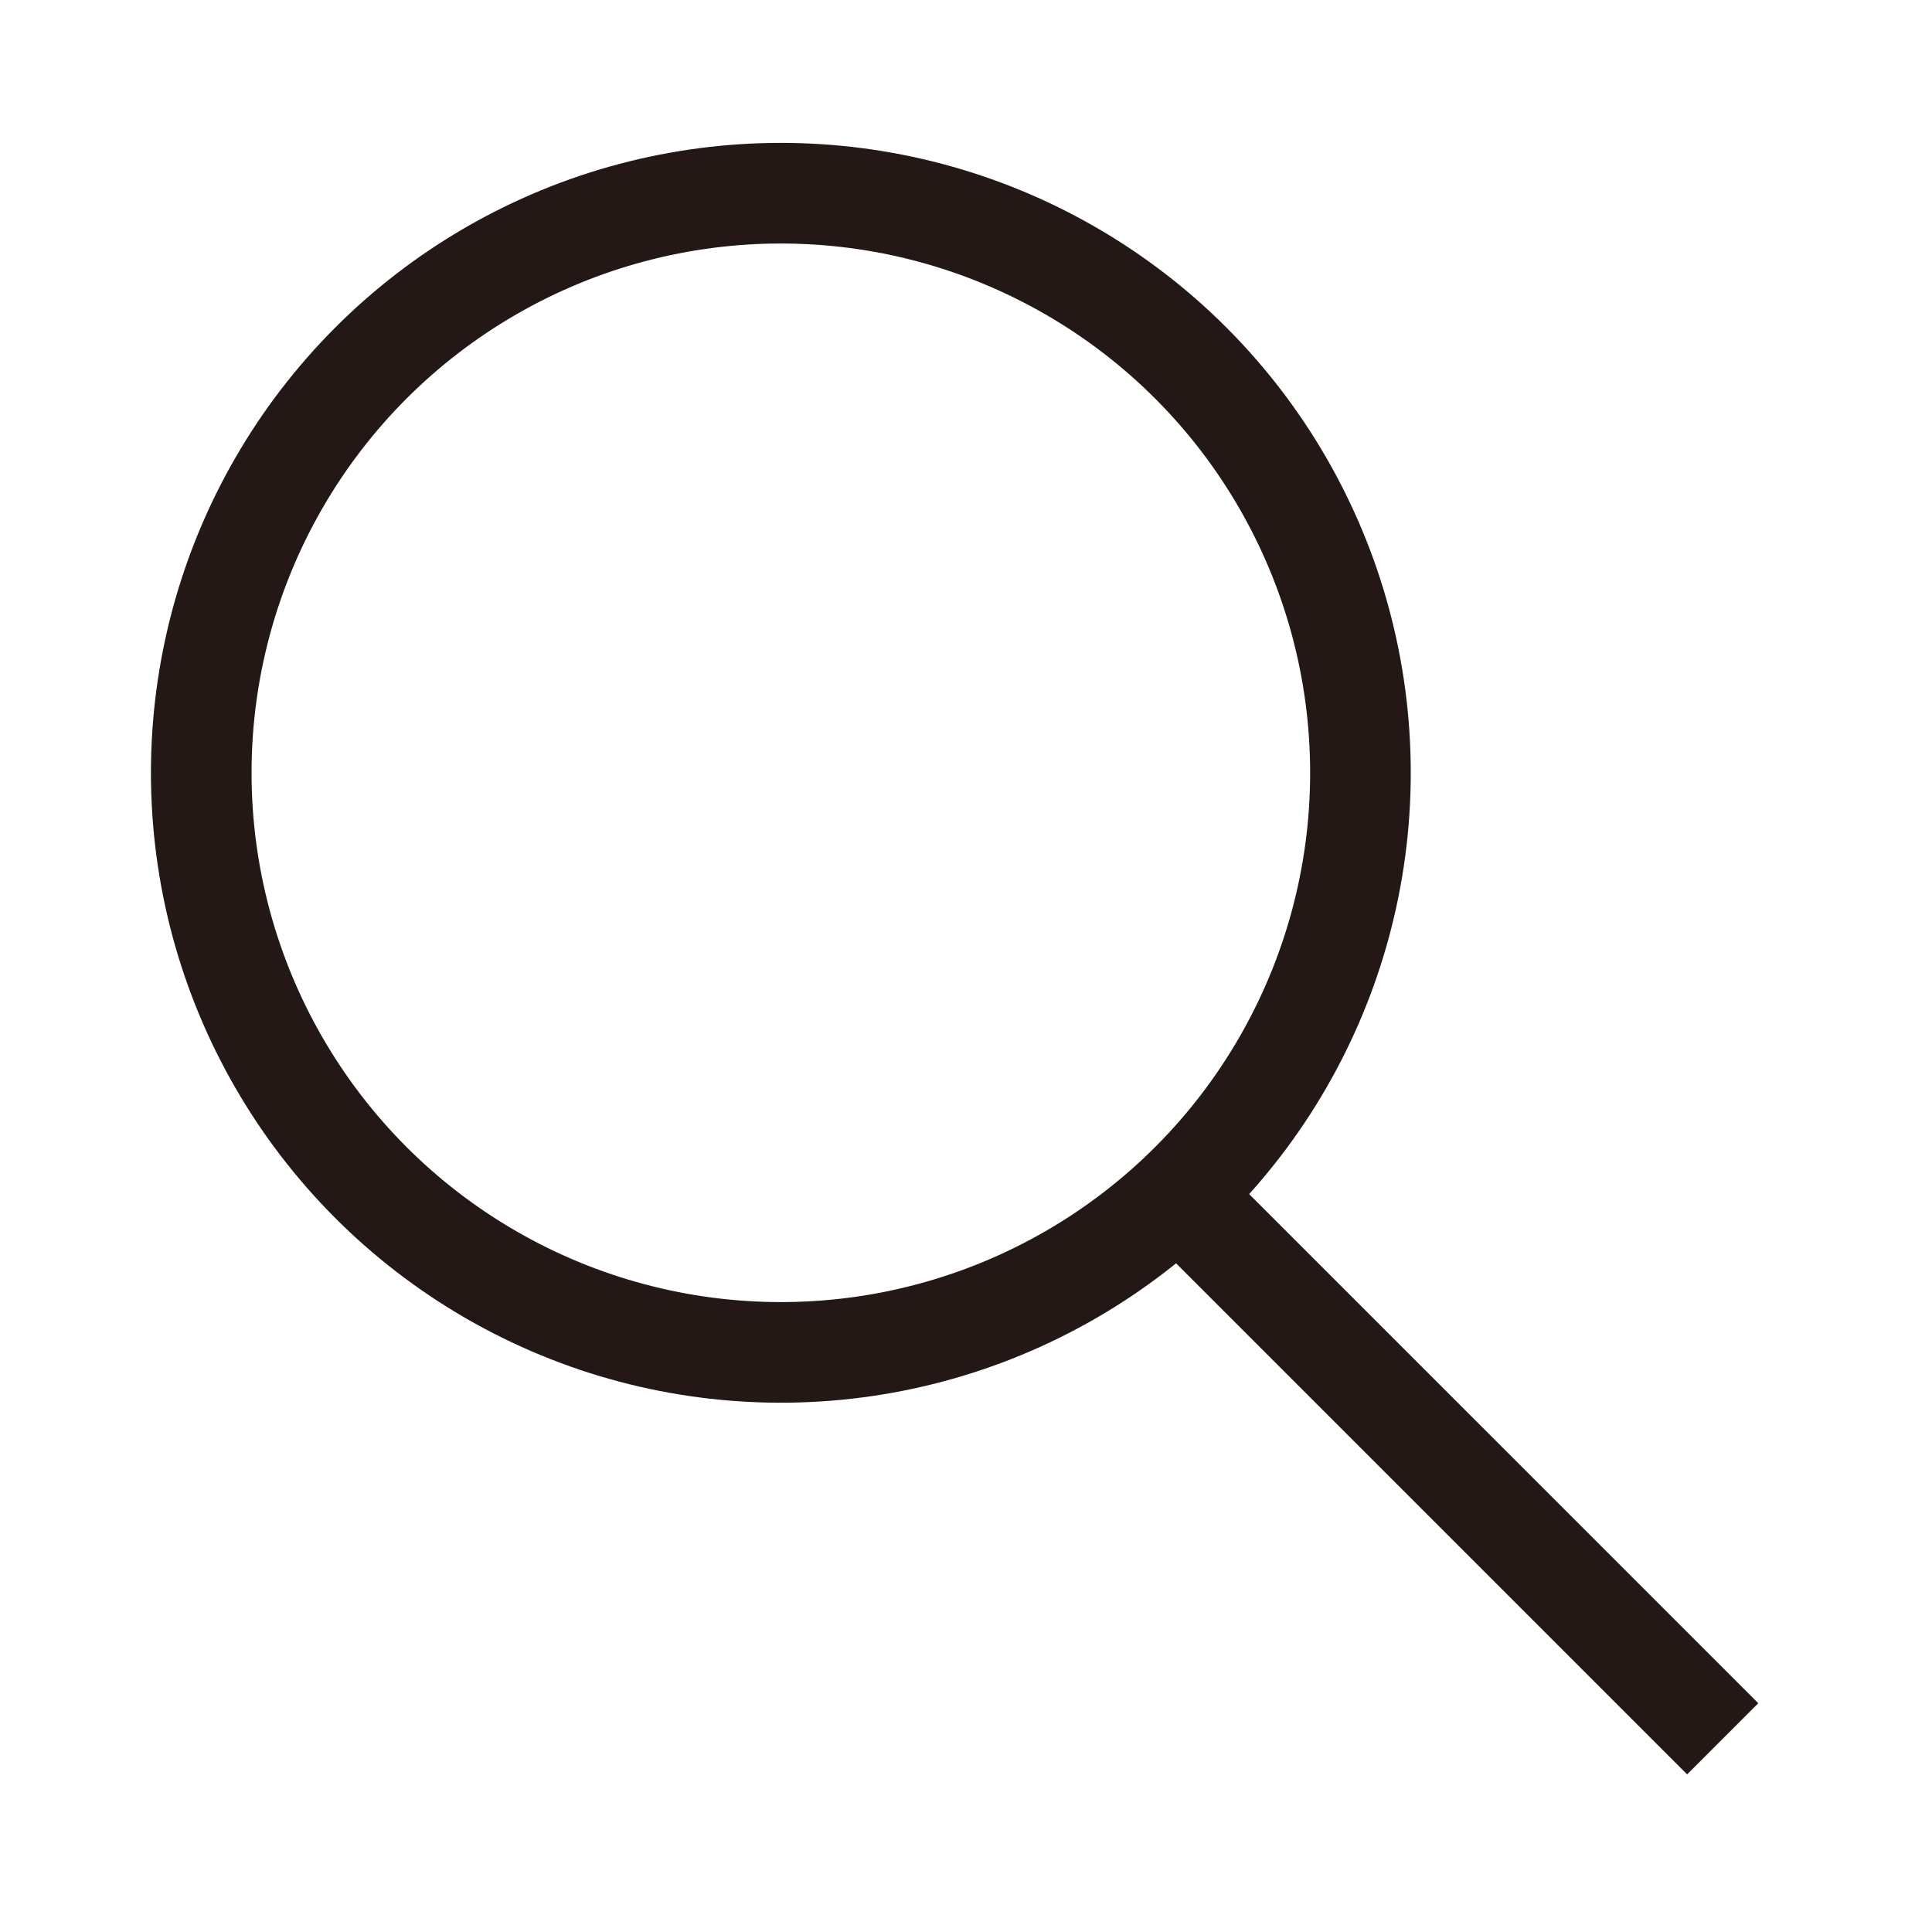
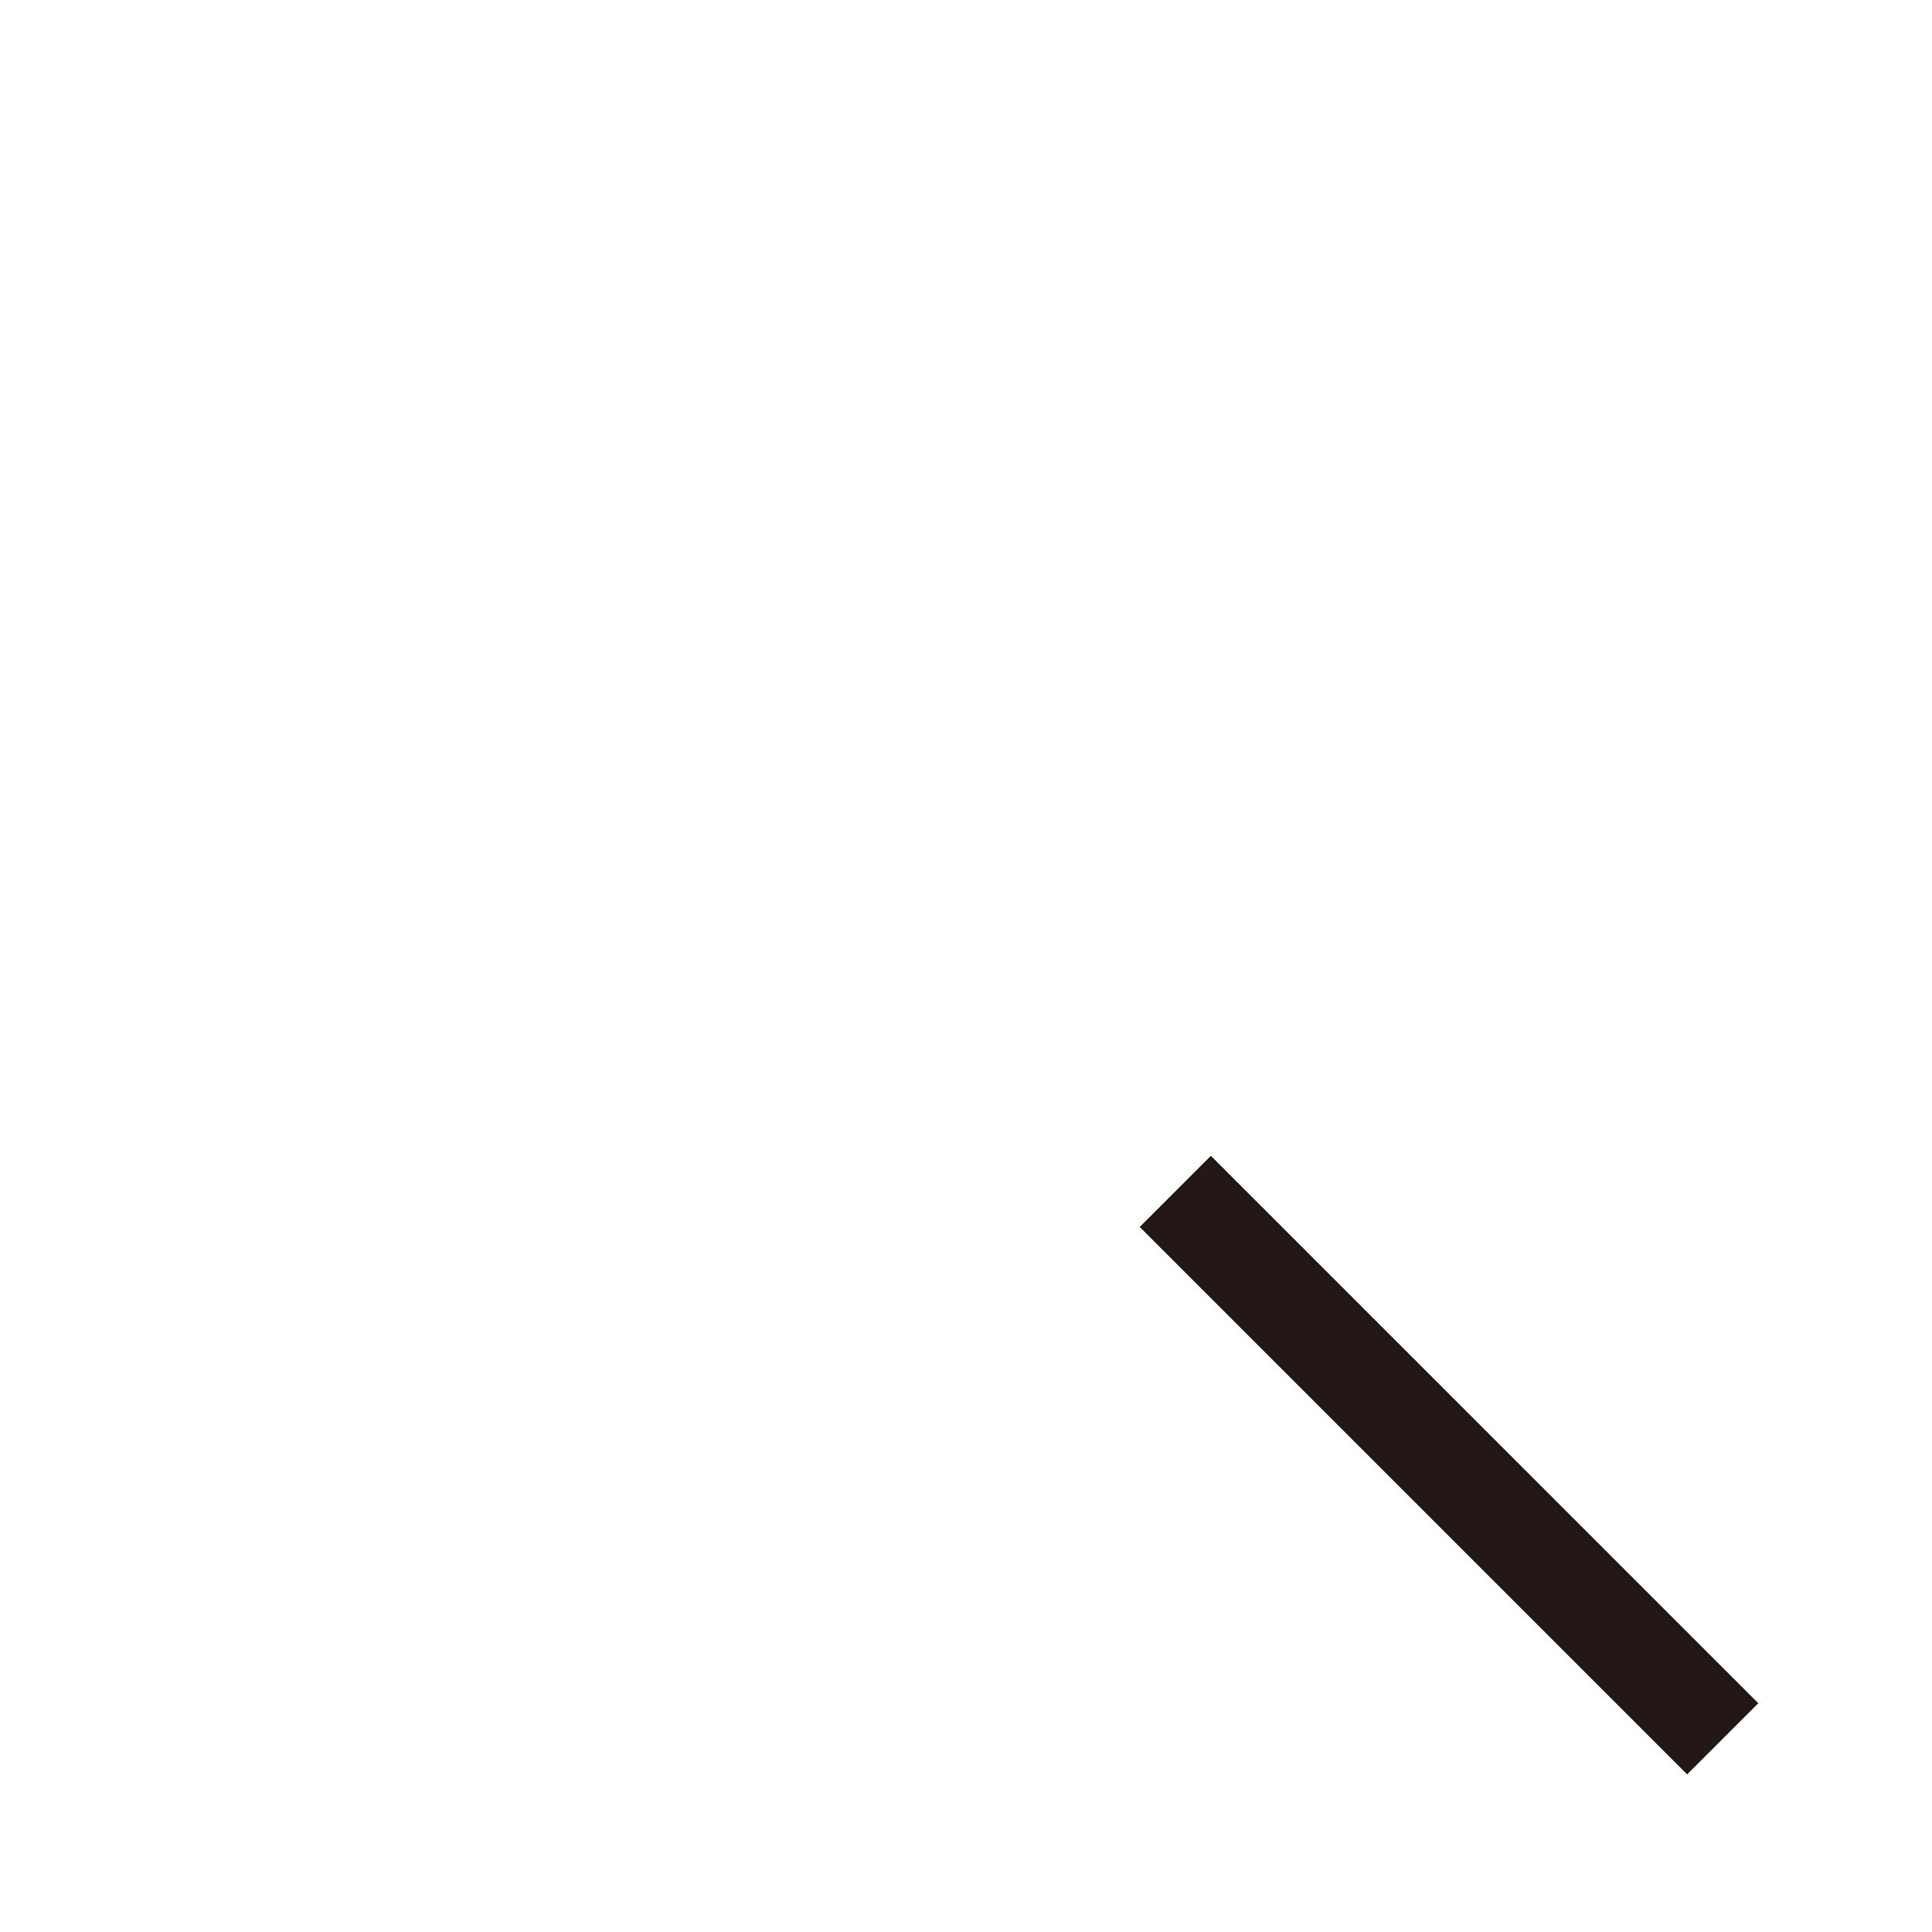
<svg xmlns="http://www.w3.org/2000/svg" version="1.1" id="圖層_1" x="0px" y="0px" viewBox="0 0 24 24" style="enable-background:new 0 0 24 24;" xml:space="preserve">
  <style type="text/css">
	.st0{fill:none;stroke:#231815;stroke-width:1.25;stroke-miterlimit:10;}
</style>
  <g>
-     <circle class="st0" cx="9.7" cy="9.6" r="7.2" />
    <line class="st0" x1="14.6" y1="14.8" x2="21.4" y2="21.6" />
  </g>
</svg>